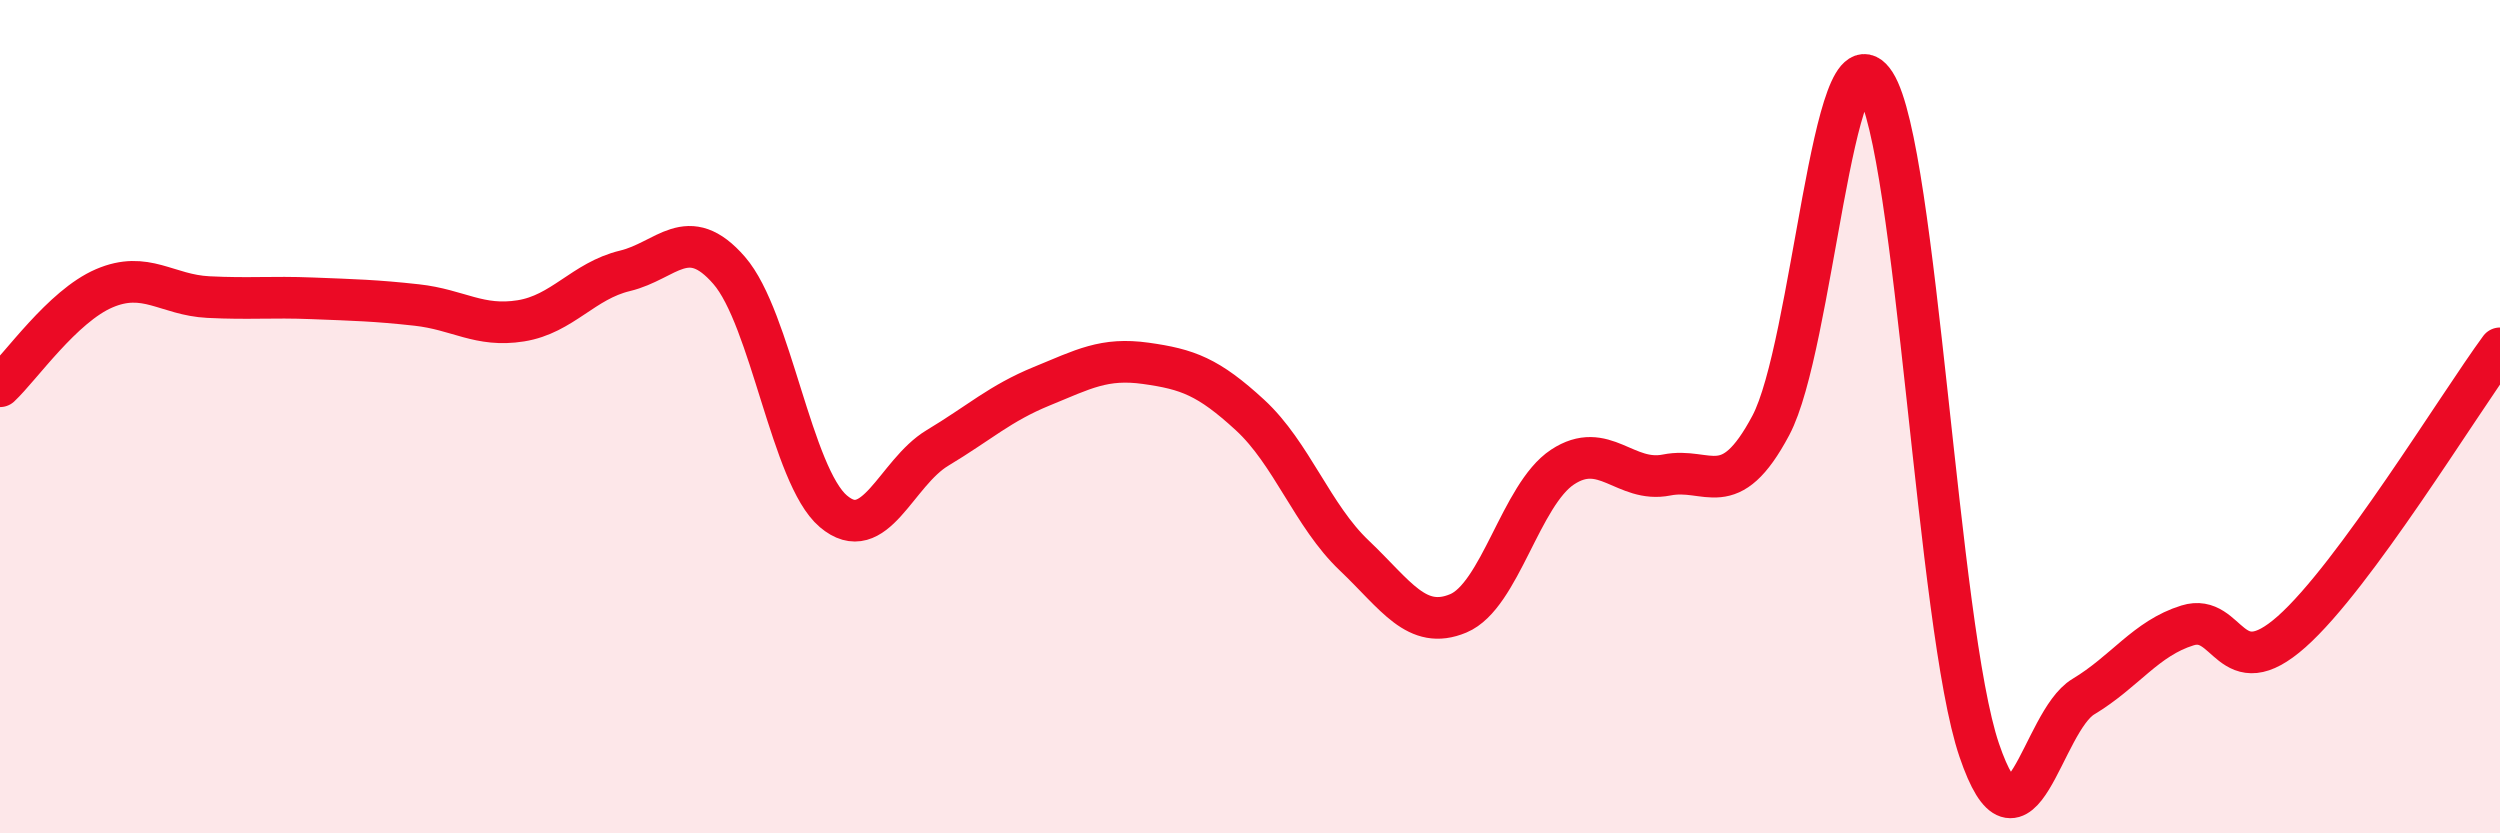
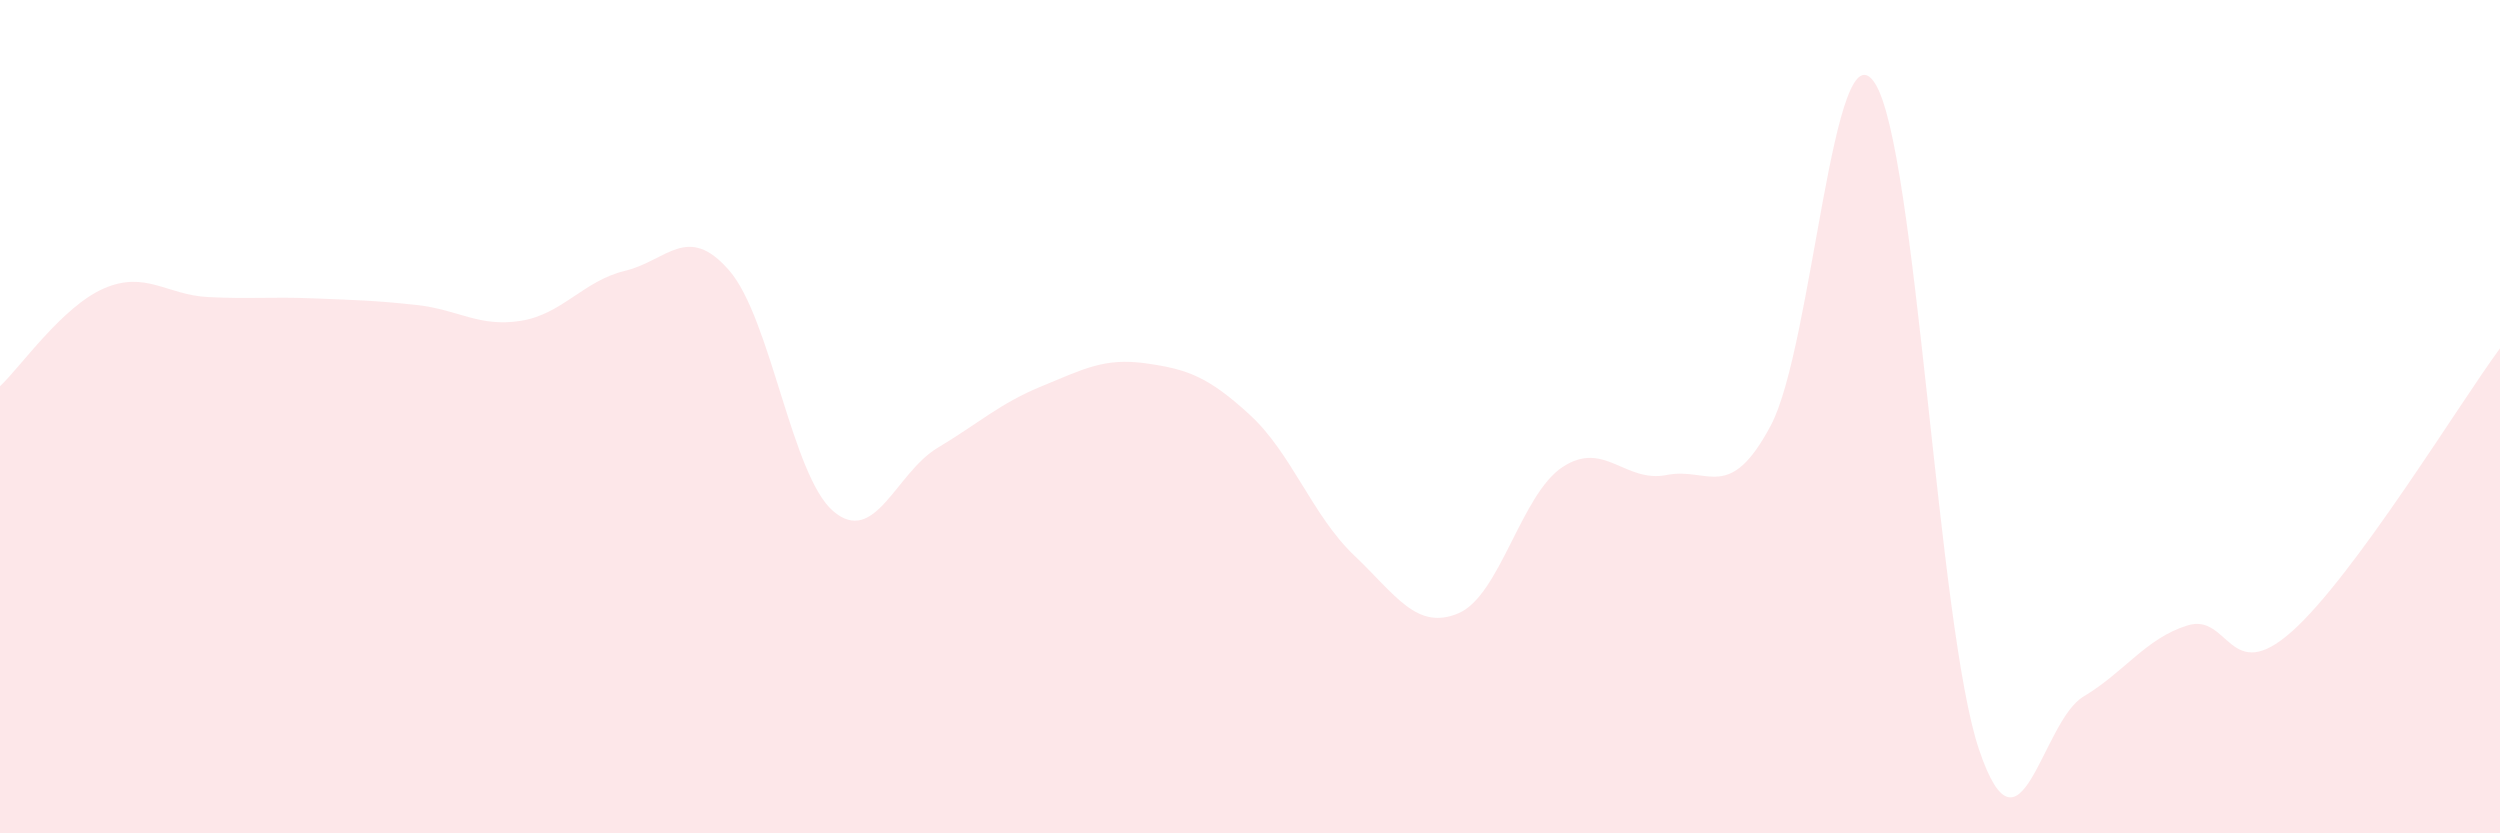
<svg xmlns="http://www.w3.org/2000/svg" width="60" height="20" viewBox="0 0 60 20">
  <path d="M 0,9.27 C 0.5,8.8 1.5,7.35 2.5,6.92 C 3.5,6.49 4,7.08 5,7.13 C 6,7.18 6.5,7.12 7.5,7.16 C 8.5,7.2 9,7.21 10,7.32 C 11,7.43 11.5,7.86 12.5,7.7 C 13.5,7.54 14,6.74 15,6.5 C 16,6.26 16.5,5.34 17.5,6.49 C 18.5,7.64 19,11.42 20,12.27 C 21,13.12 21.5,11.35 22.5,10.75 C 23.5,10.15 24,9.68 25,9.27 C 26,8.86 26.5,8.58 27.5,8.72 C 28.5,8.86 29,9.04 30,9.96 C 31,10.88 31.5,12.38 32.5,13.33 C 33.5,14.28 34,15.14 35,14.72 C 36,14.3 36.5,11.87 37.5,11.21 C 38.5,10.55 39,11.6 40,11.4 C 41,11.2 41.5,12.09 42.5,10.21 C 43.5,8.33 44,0.44 45,2 C 46,3.56 46.5,15.06 47.5,18 C 48.5,20.94 49,17.32 50,16.72 C 51,16.12 51.5,15.32 52.5,15.01 C 53.5,14.7 53.5,16.49 55,15.16 C 56.5,13.83 59,9.72 60,8.36L60 20L0 20Z" fill="#EB0A25" opacity="0.1" stroke-linecap="round" stroke-linejoin="round" />
-   <path d="M 0,9.27 C 0.5,8.8 1.5,7.35 2.5,6.92 C 3.5,6.49 4,7.08 5,7.13 C 6,7.18 6.5,7.12 7.5,7.16 C 8.5,7.2 9,7.21 10,7.32 C 11,7.43 11.5,7.86 12.5,7.7 C 13.5,7.54 14,6.74 15,6.5 C 16,6.26 16.5,5.34 17.5,6.49 C 18.5,7.64 19,11.42 20,12.27 C 21,13.12 21.5,11.35 22.5,10.75 C 23.5,10.15 24,9.68 25,9.27 C 26,8.86 26.5,8.58 27.5,8.72 C 28.5,8.86 29,9.04 30,9.96 C 31,10.88 31.5,12.38 32.5,13.33 C 33.5,14.28 34,15.14 35,14.72 C 36,14.3 36.5,11.87 37.5,11.21 C 38.5,10.55 39,11.6 40,11.4 C 41,11.2 41.5,12.09 42.5,10.21 C 43.5,8.33 44,0.44 45,2 C 46,3.56 46.5,15.06 47.5,18 C 48.5,20.94 49,17.32 50,16.72 C 51,16.12 51.5,15.32 52.5,15.01 C 53.5,14.7 53.5,16.49 55,15.16 C 56.5,13.83 59,9.72 60,8.36" stroke="#EB0A25" stroke-width="1" fill="none" stroke-linecap="round" stroke-linejoin="round" />
</svg>